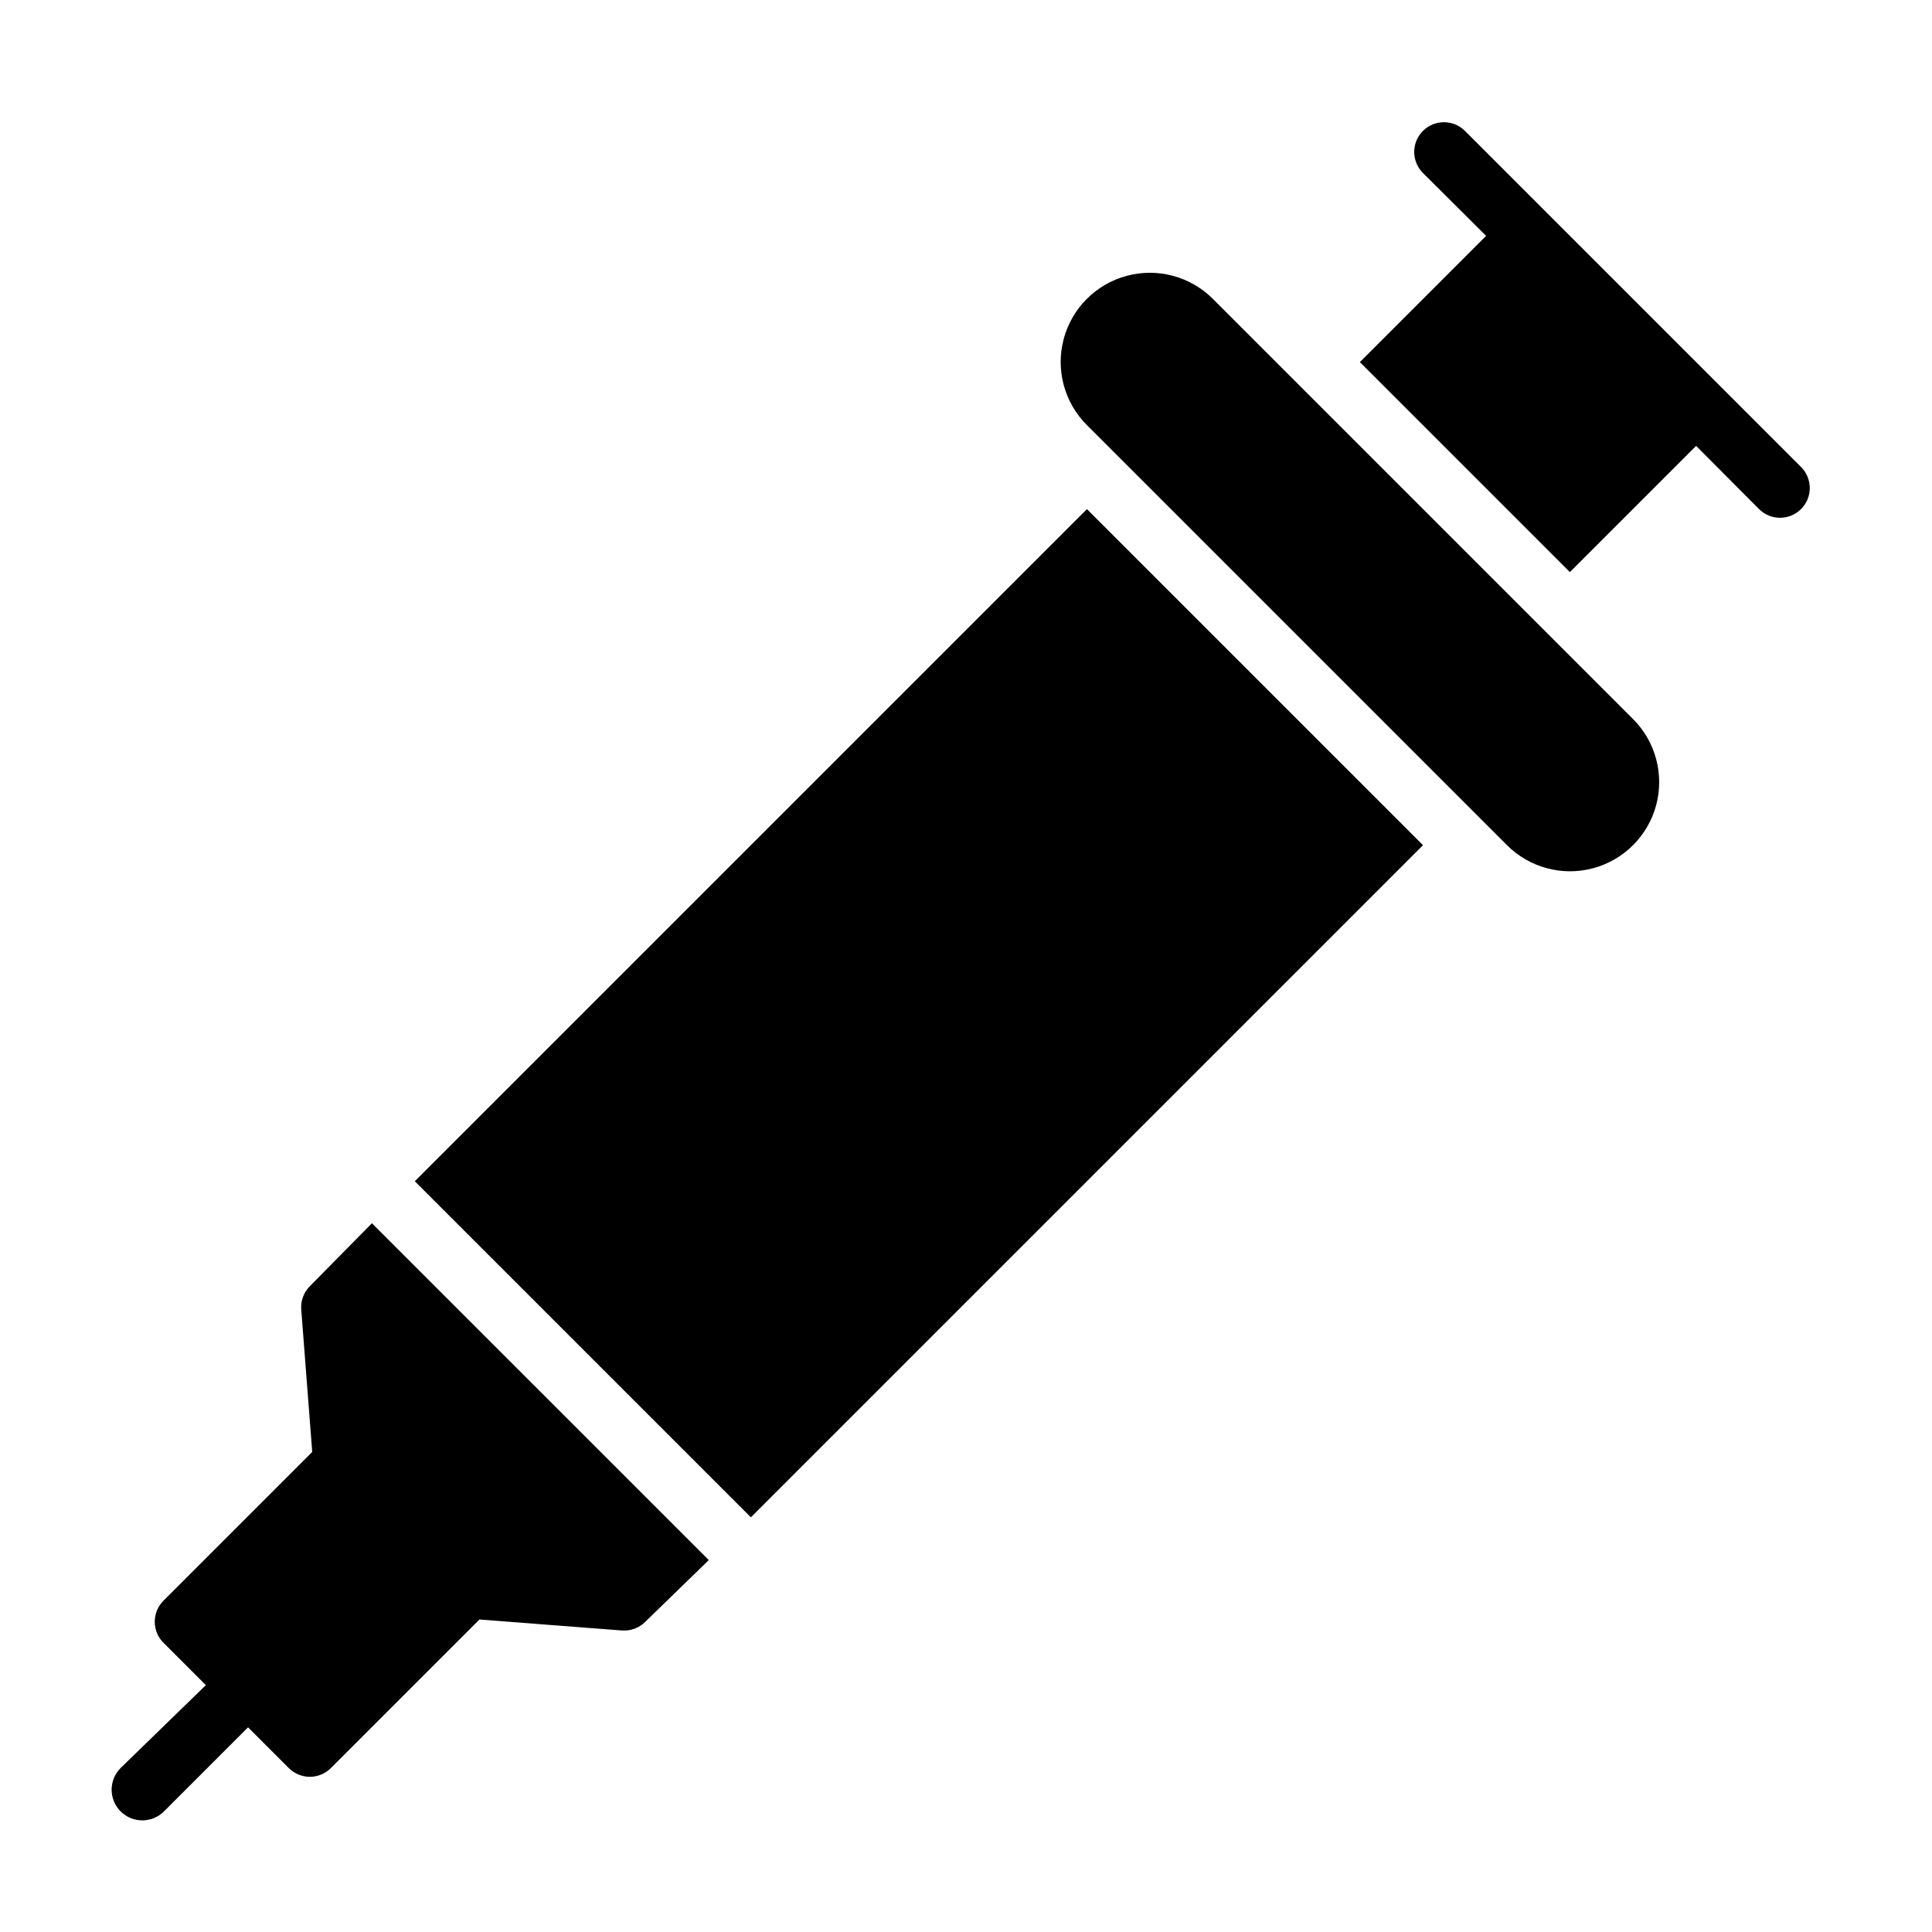
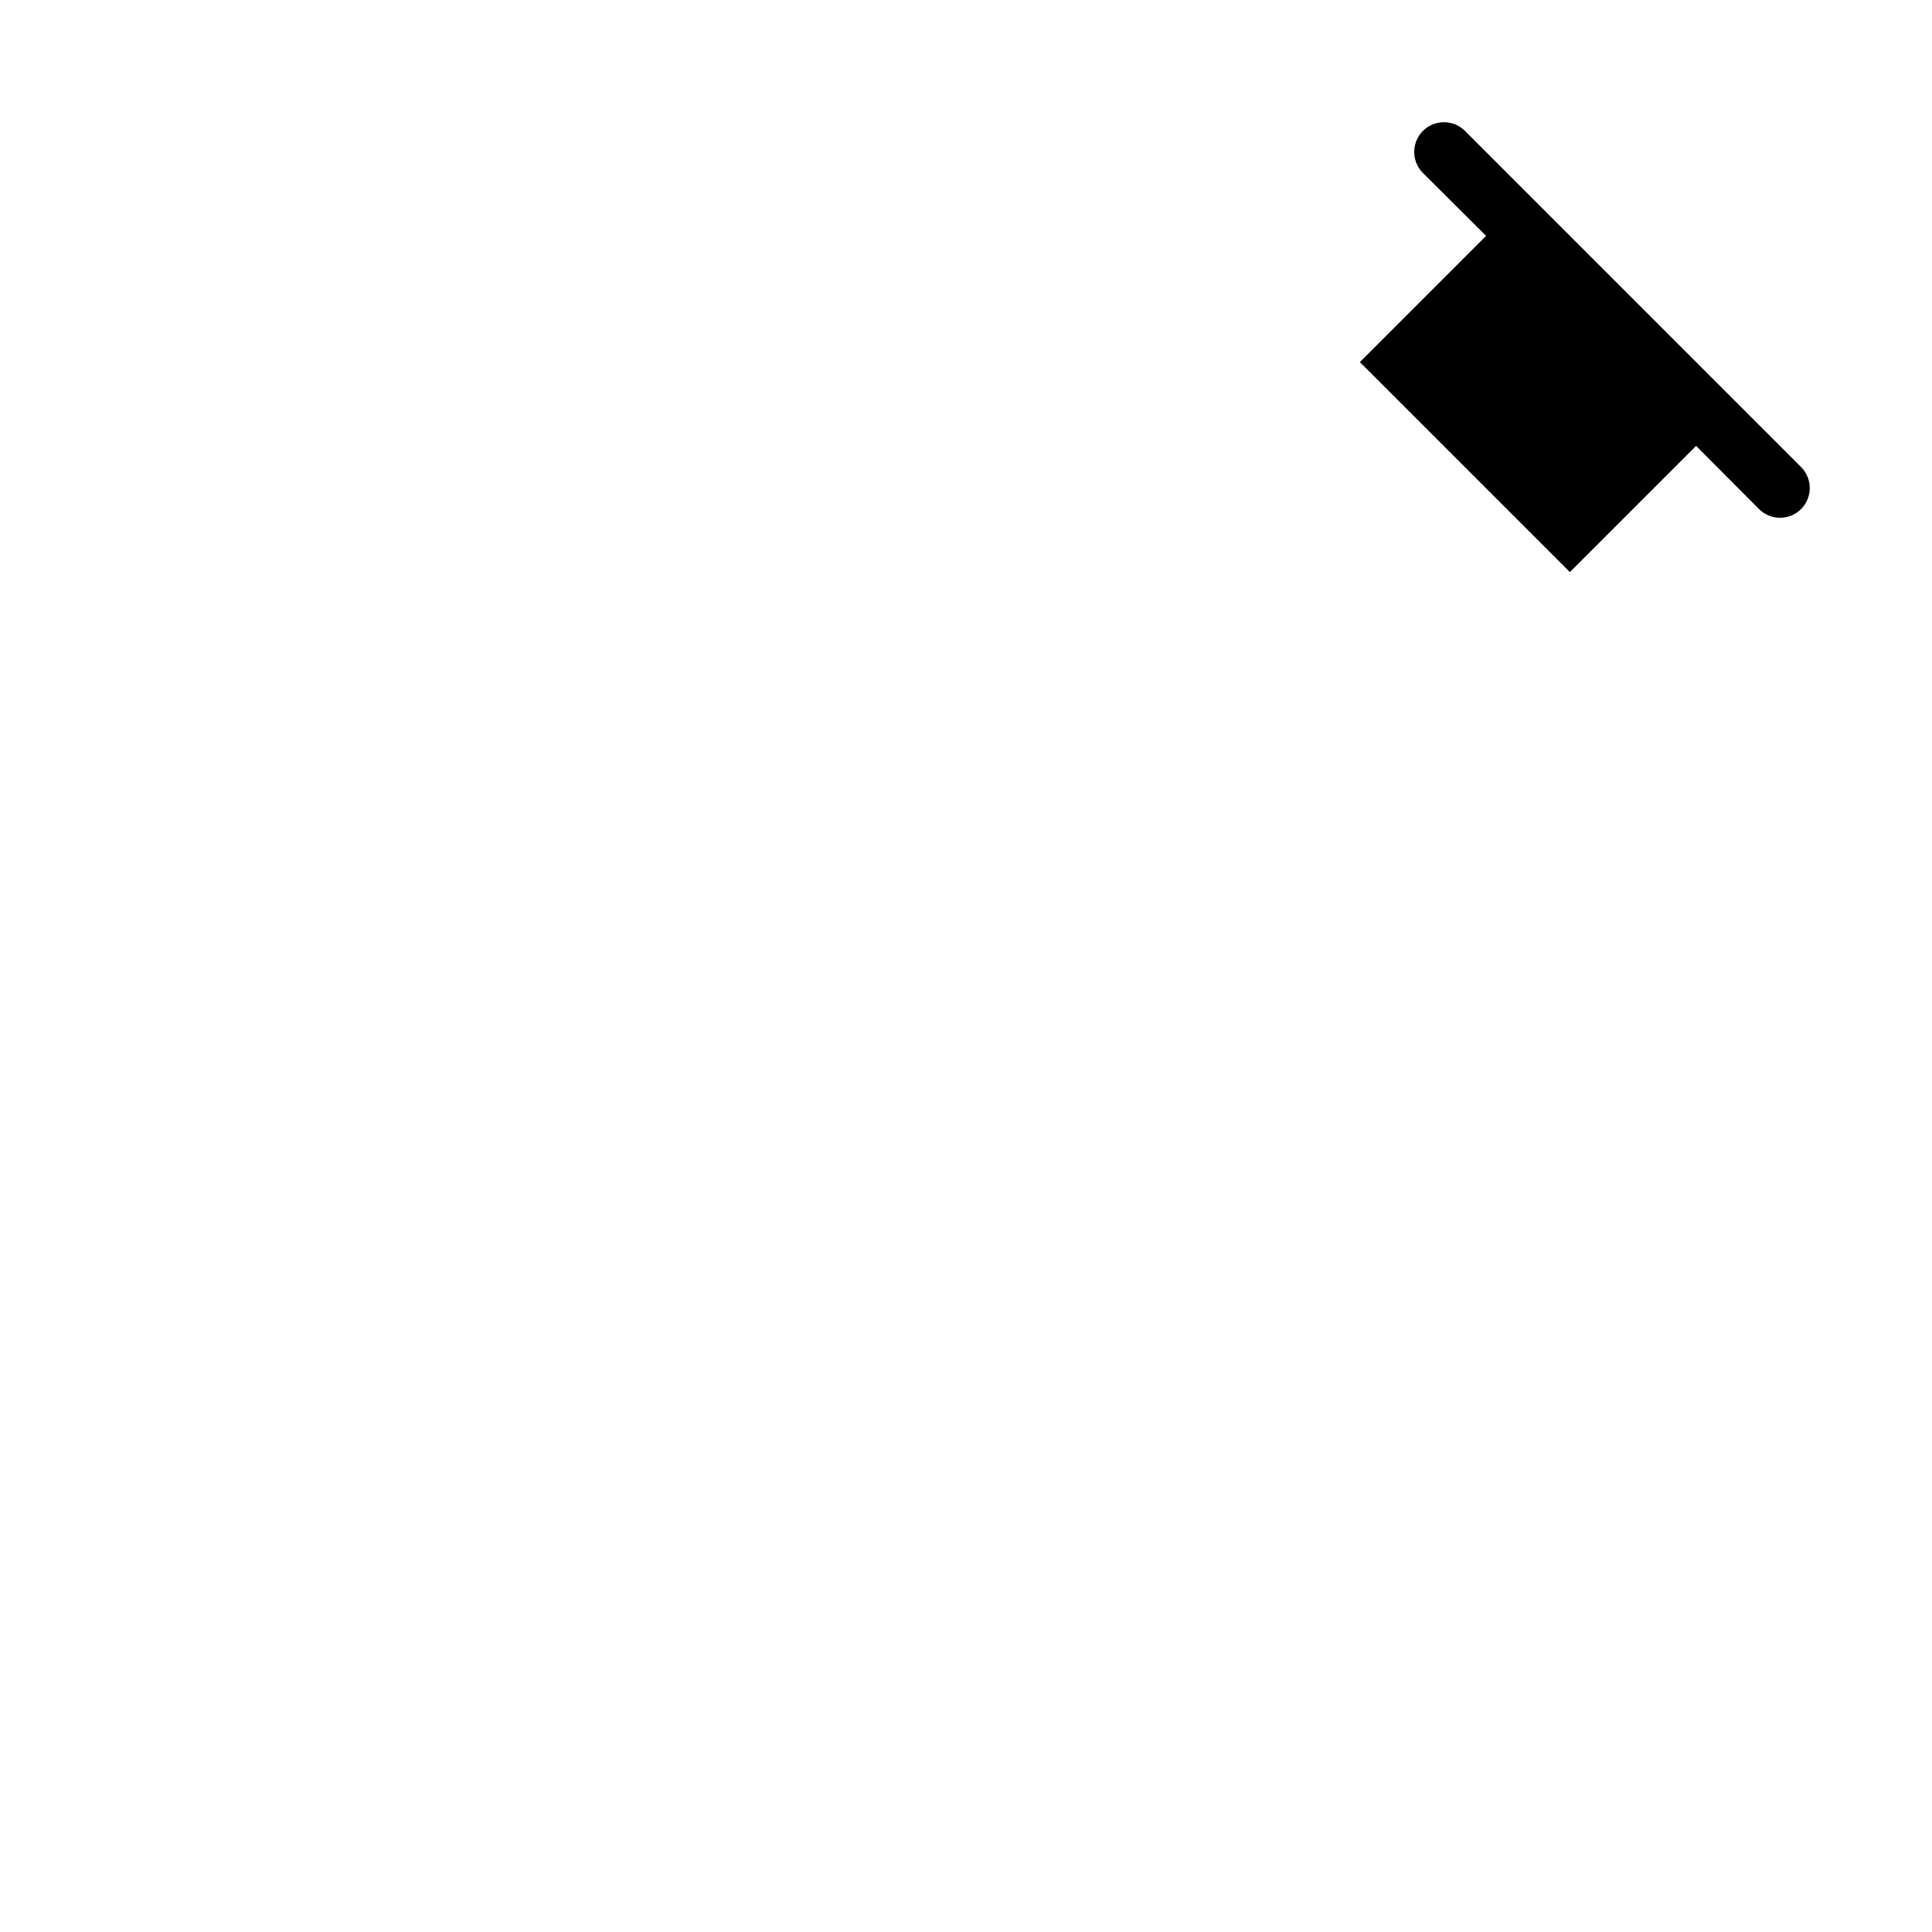
<svg xmlns="http://www.w3.org/2000/svg" fill="#000000" width="800px" height="800px" version="1.1" viewBox="144 144 512 512">
  <g>
-     <path d="m226.11 484.86c-1.617 1.617-2.449 3.859-2.281 6.141l2.914 37.785-39.359 39.359h-0.004c-1.527 1.496-2.383 3.547-2.371 5.684 0.016 2.141 0.898 4.18 2.449 5.652l11.098 11.098-22.59 21.965c-3.176 3.176-3.176 8.32 0 11.492 3.172 3.176 8.32 3.176 11.492 0l22.277-22.277 10.785 10.785c1.48 1.492 3.492 2.328 5.59 2.328 2.098 0 4.109-0.836 5.59-2.328l39.359-39.359 37.785 2.914v-0.004c2.281 0.168 4.523-0.664 6.141-2.281l16.848-16.375-89.27-89.266z" />
-     <path d="m253.93 457.04 178.12-178.12 89.062 89.062-178.12 178.12z" />
    <path d="m621.28 267.75-89.031-89.035c-3.066-3.086-8.055-3.102-11.141-0.039-3.086 3.066-3.106 8.055-0.039 11.141l16.766 16.688-33.457 33.457 55.656 55.656 33.457-33.457 16.688 16.766c3.09 3.066 8.074 3.047 11.141-0.039 3.066-3.086 3.047-8.074-0.039-11.137z" />
-     <path d="m465.41 223.19c-5.977-5.961-14.68-8.281-22.832-6.086-8.148 2.191-14.512 8.57-16.688 16.727s0.168 16.855 6.144 22.816l111.31 111.31c5.961 5.977 14.66 8.316 22.816 6.141 8.156-2.176 14.535-8.535 16.73-16.688 2.191-8.152-0.129-16.855-6.09-22.832z" />
  </g>
</svg>